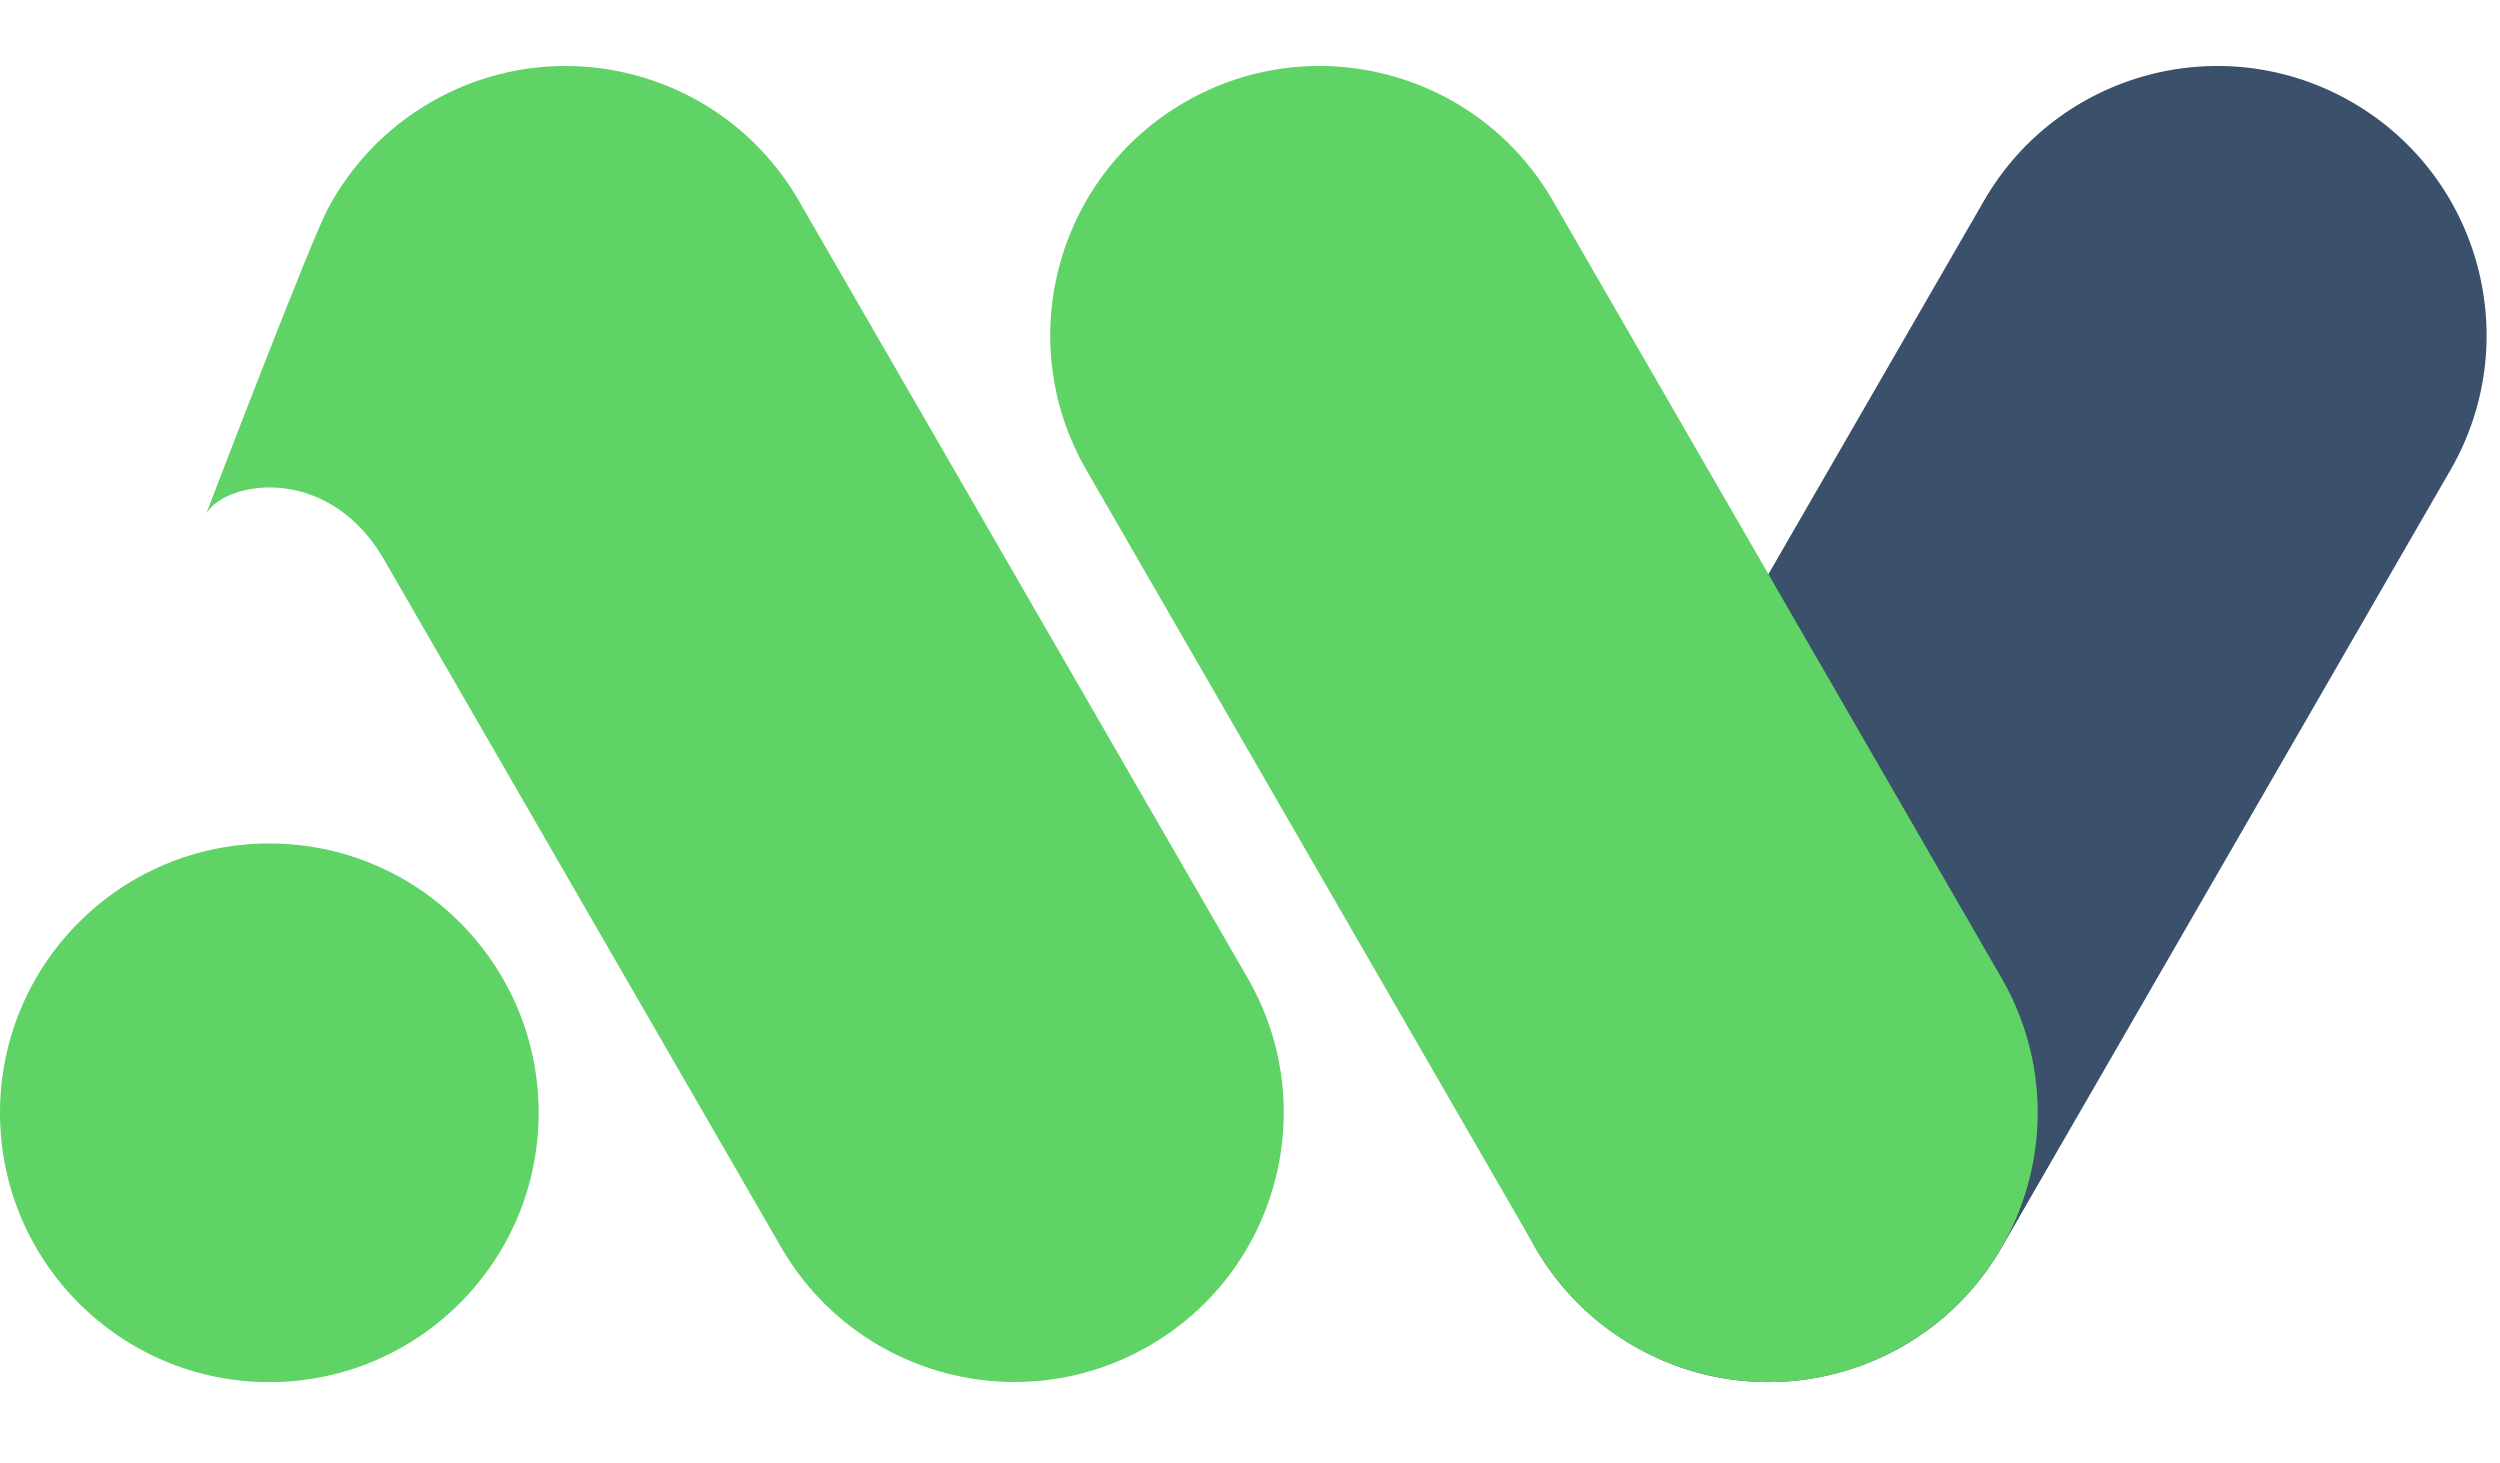
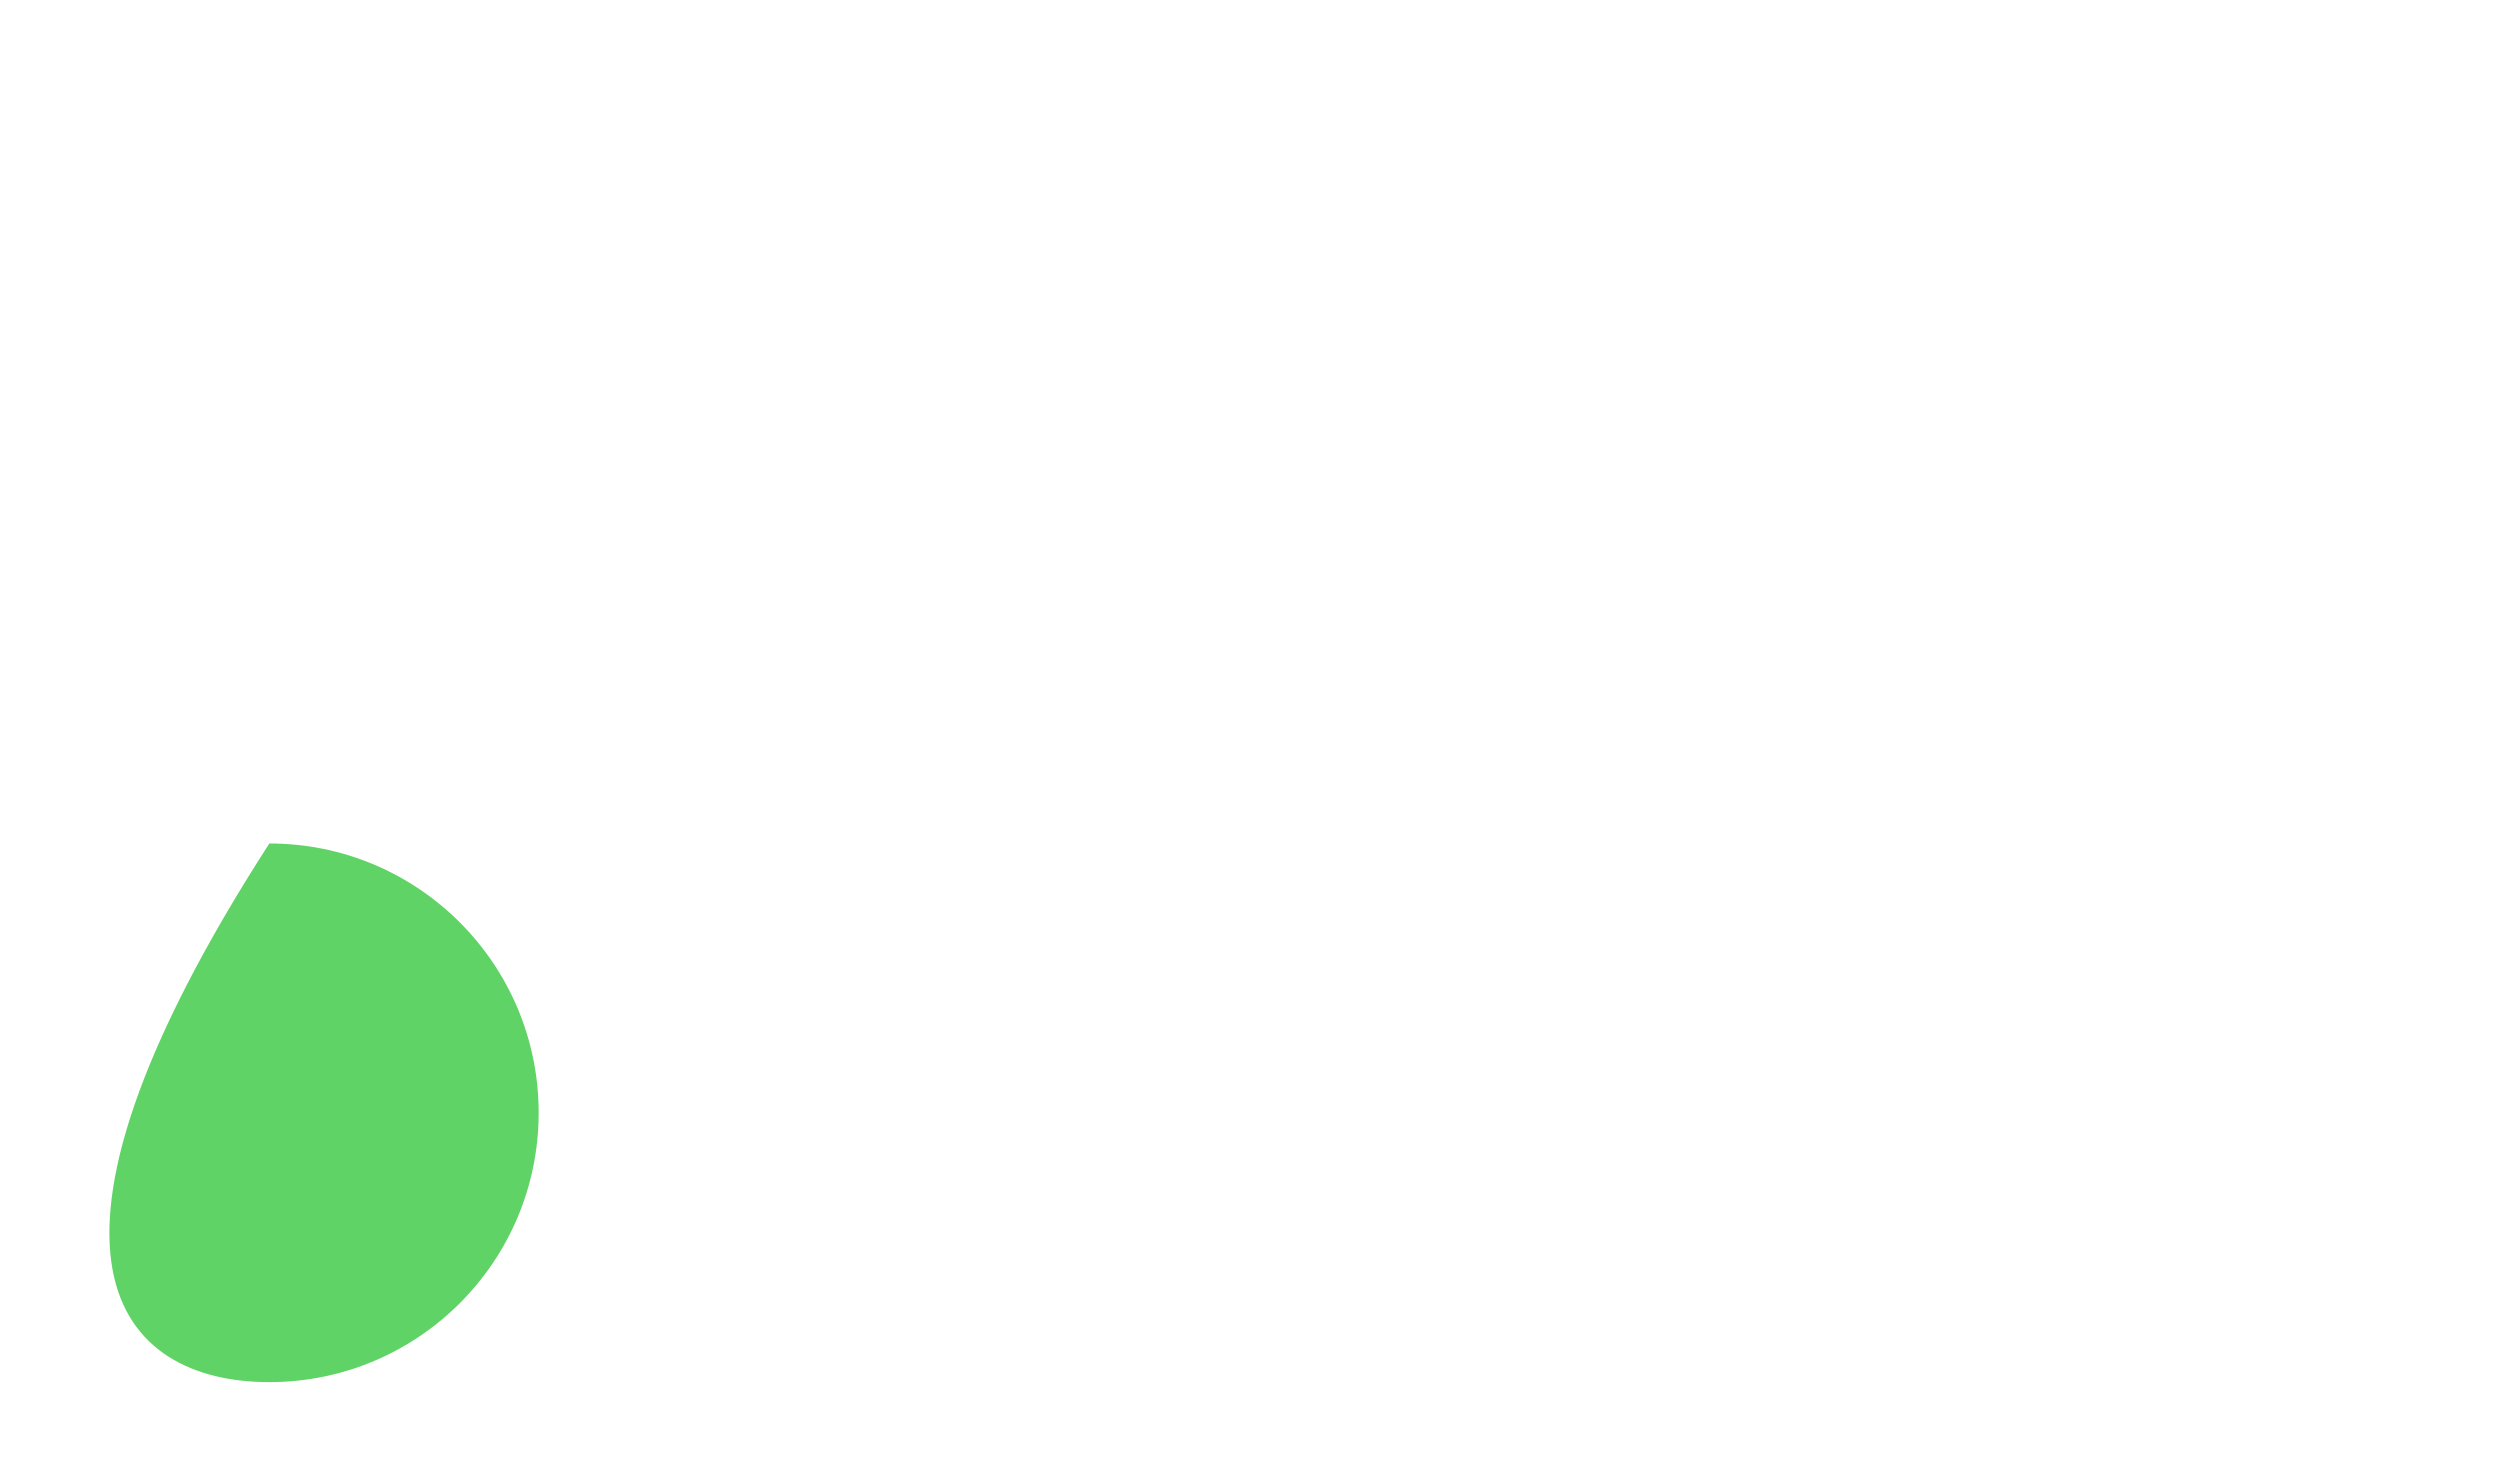
<svg xmlns="http://www.w3.org/2000/svg" width="41" height="24" viewBox="0 0 41 24" fill="none">
-   <path d="M4.417 22.667C6.856 22.667 8.834 20.689 8.834 18.25C8.834 15.81 6.856 13.833 4.417 13.833C1.977 13.833 0 15.81 0 18.25C0 20.689 1.977 22.667 4.417 22.667Z" fill="#5FD365" />
-   <path d="M38.572 1.675C36.459 0.455 33.758 1.178 32.538 3.291L25.178 16.041C23.959 18.154 24.682 20.855 26.794 22.074C28.907 23.293 31.608 22.57 32.828 20.458L40.188 7.708C41.407 5.595 40.684 2.894 38.572 1.675Z" fill="#3A506B" />
-   <path d="M32.826 16.041L25.466 3.291C24.246 1.178 21.545 0.455 19.432 1.675C17.32 2.894 16.597 5.595 17.816 7.708L25.177 20.458C26.396 22.57 29.097 23.293 31.21 22.074C33.322 20.855 34.045 18.154 32.826 16.041Z" fill="#5FD365" />
-   <path d="M14.503 5.722L13.1 3.291C12.283 1.875 10.797 1.082 9.272 1.082C8.523 1.082 7.763 1.273 7.067 1.675C6.33 2.099 5.766 2.708 5.386 3.405C5.094 3.941 3.386 8.416 3.386 8.416C3.719 7.87 5.448 7.591 6.35 9.267L10.377 16.241L12.811 20.456C13.629 21.872 15.114 22.665 16.639 22.665C17.389 22.665 18.148 22.474 18.844 22.072C20.957 20.853 21.681 18.152 20.461 16.039L14.503 5.721V5.722Z" fill="#5FD365" />
+   <path d="M4.417 22.667C6.856 22.667 8.834 20.689 8.834 18.25C8.834 15.81 6.856 13.833 4.417 13.833C0 20.689 1.977 22.667 4.417 22.667Z" fill="#5FD365" />
</svg>